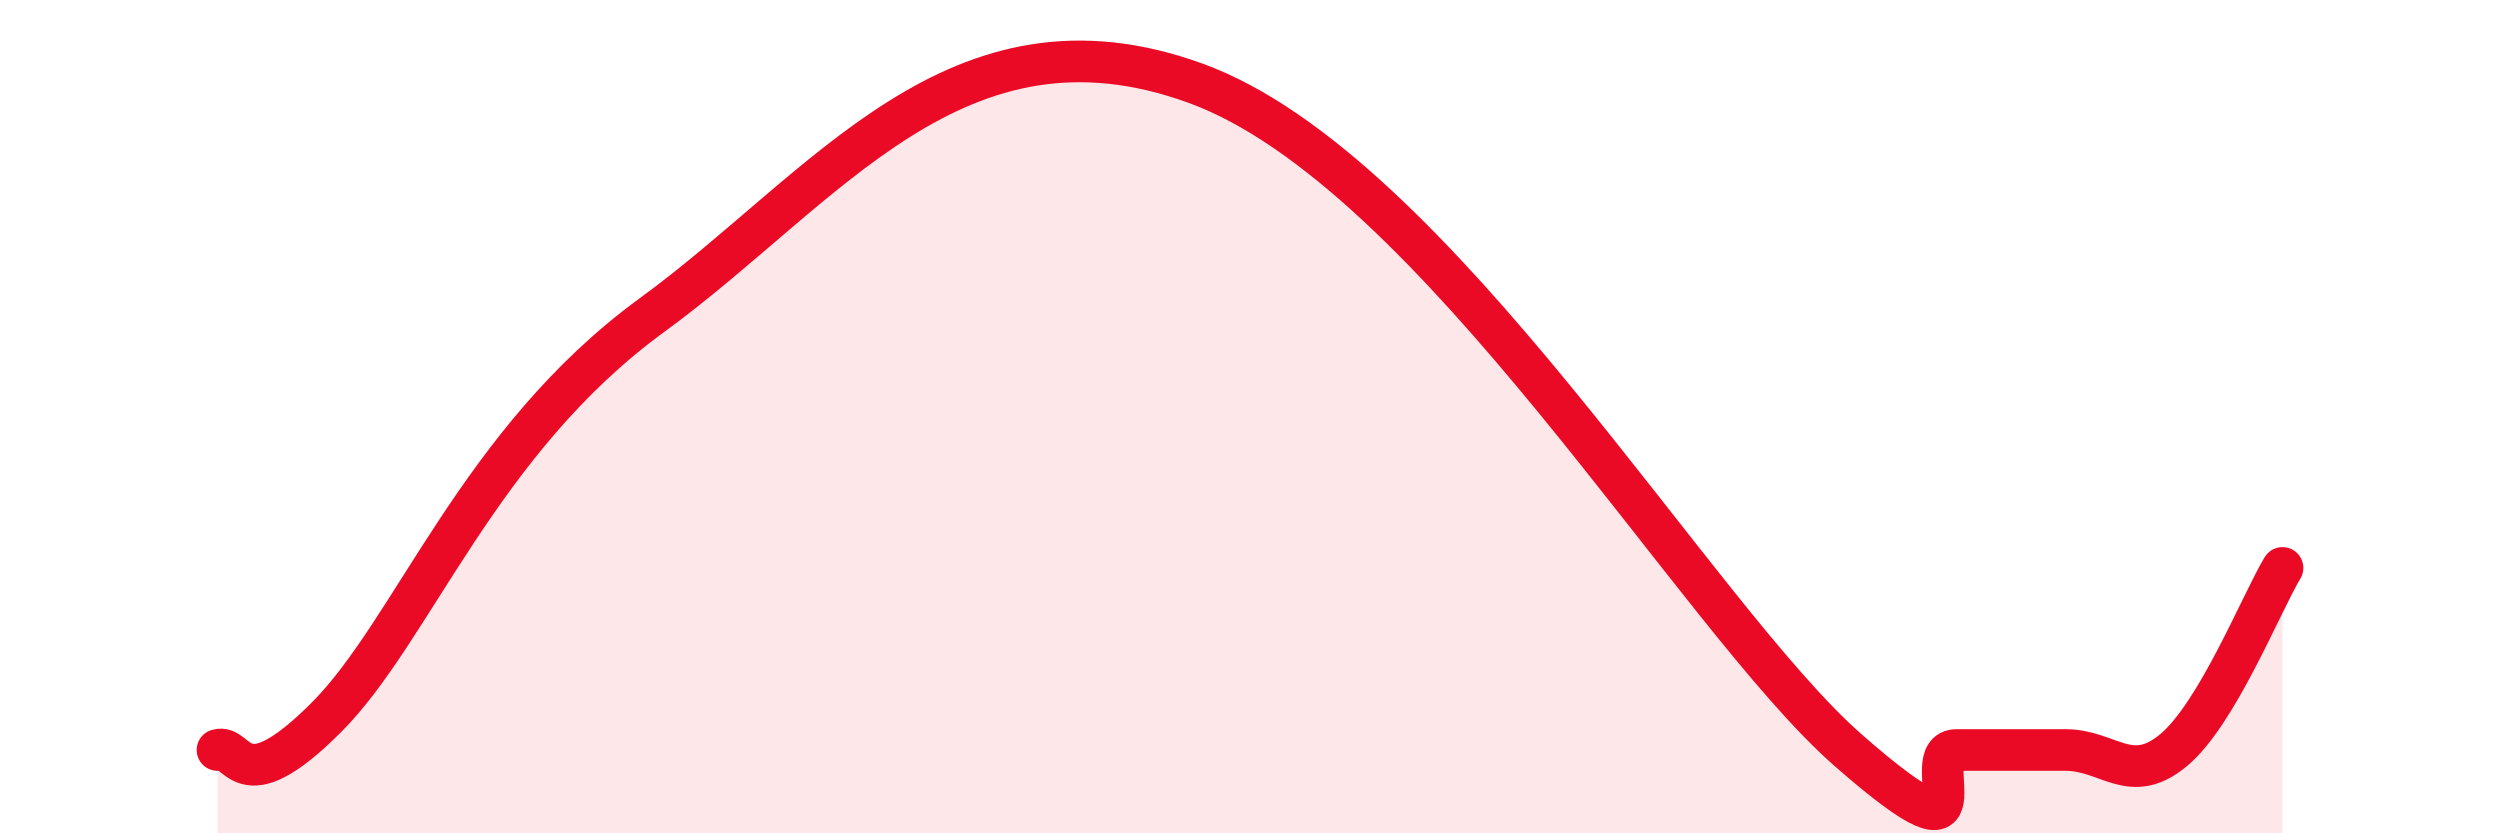
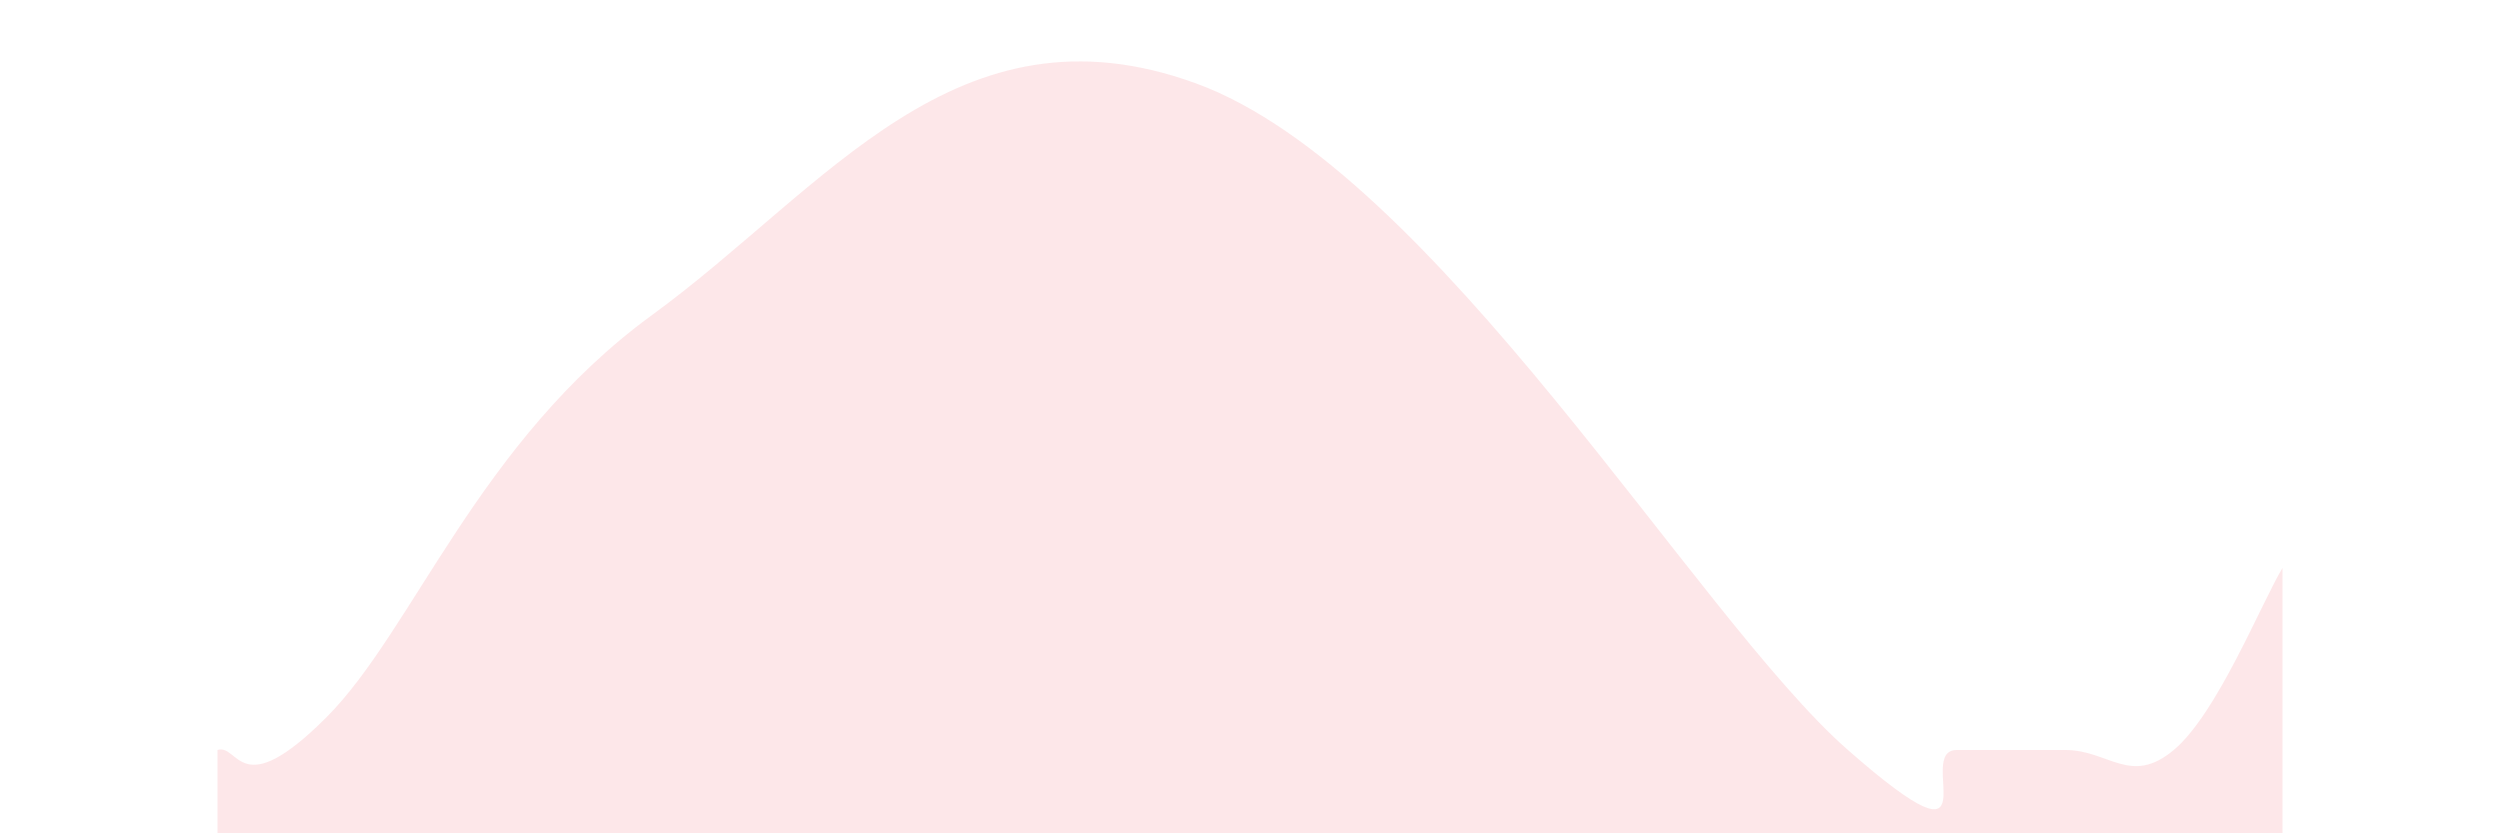
<svg xmlns="http://www.w3.org/2000/svg" width="60" height="20" viewBox="0 0 60 20">
  <path d="M 5.22,18 C 5.74,17.84 5.74,19.31 7.83,17.22 C 9.92,15.13 11.48,10.6 15.65,7.56 C 19.82,4.52 22.96,-0.09 28.7,2 C 34.44,4.09 40.7,14.8 44.35,18 C 48,21.2 45.92,18 46.96,18 C 48,18 48.53,18 49.57,18 C 50.61,18 51.13,18.87 52.17,18 C 53.21,17.13 54.26,14.5 54.78,13.63L54.78 20L5.22 20Z" fill="#EB0A25" opacity="0.1" stroke-linecap="round" stroke-linejoin="round" />
-   <path d="M 5.22,18 C 5.74,17.84 5.74,19.31 7.83,17.22 C 9.92,15.13 11.48,10.6 15.65,7.56 C 19.82,4.52 22.96,-0.09 28.7,2 C 34.44,4.09 40.7,14.8 44.35,18 C 48,21.2 45.92,18 46.96,18 C 48,18 48.53,18 49.57,18 C 50.61,18 51.13,18.87 52.17,18 C 53.21,17.13 54.26,14.5 54.78,13.63" stroke="#EB0A25" stroke-width="1" fill="none" stroke-linecap="round" stroke-linejoin="round" />
</svg>